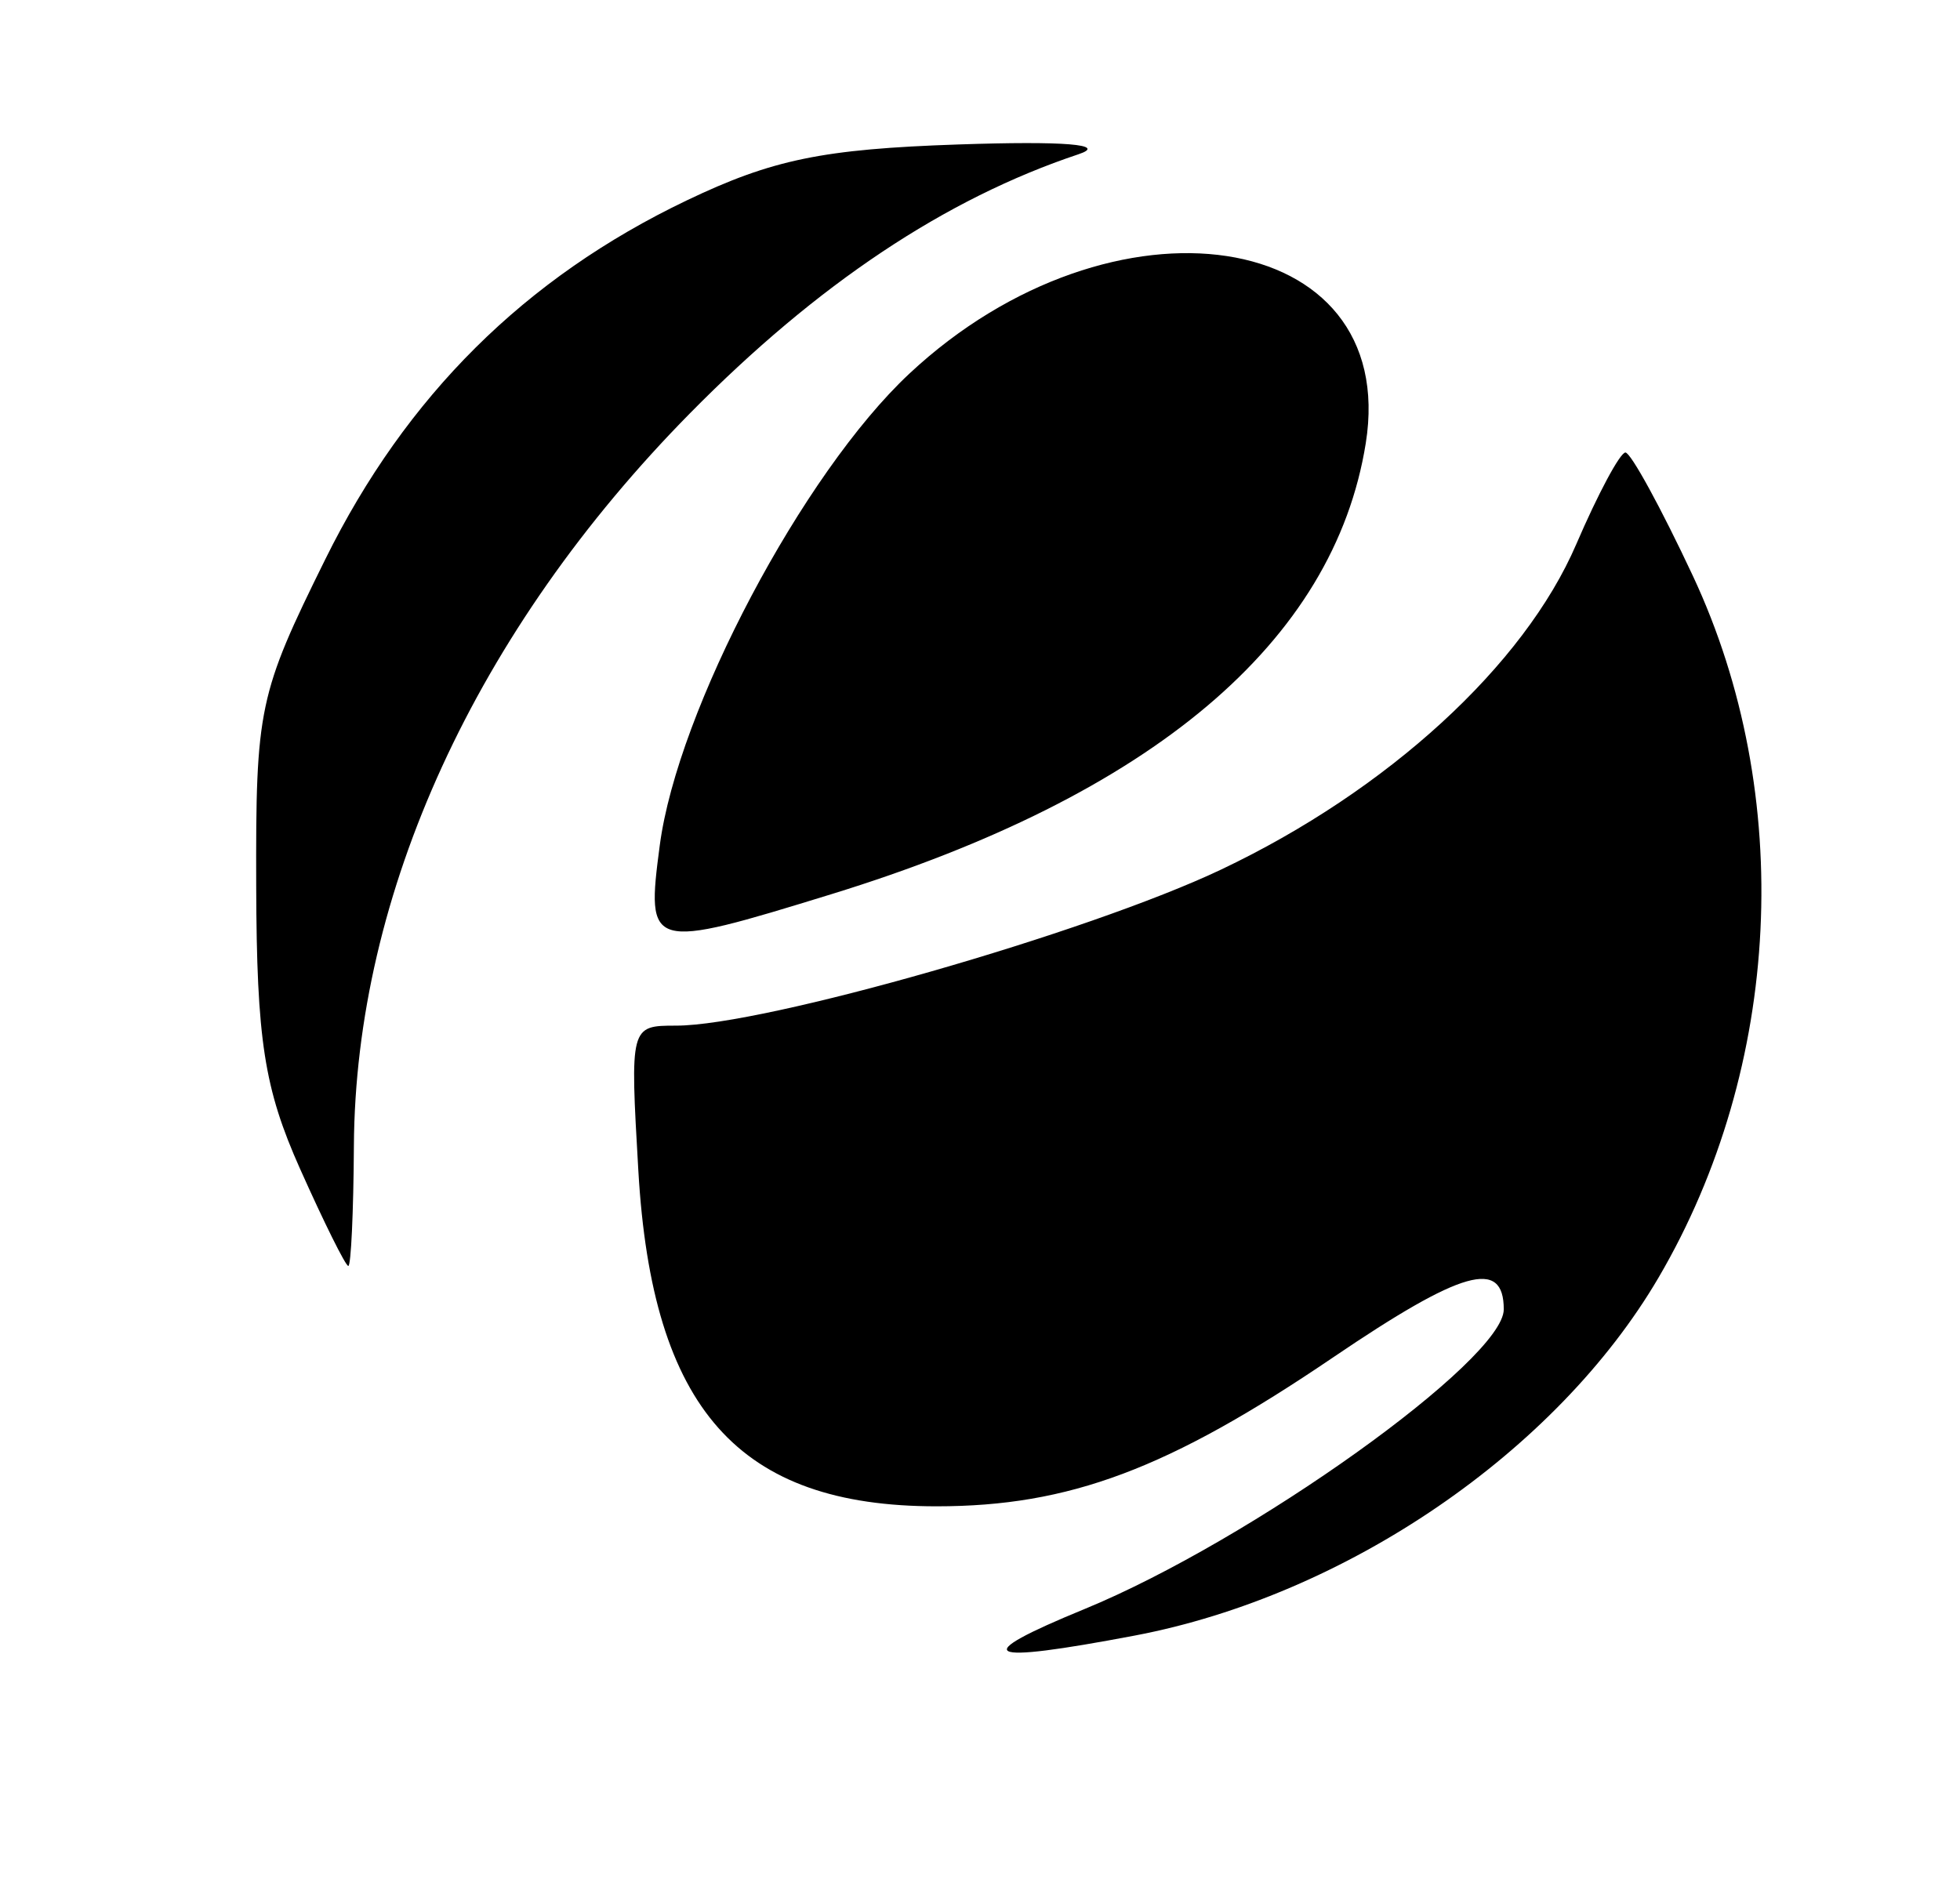
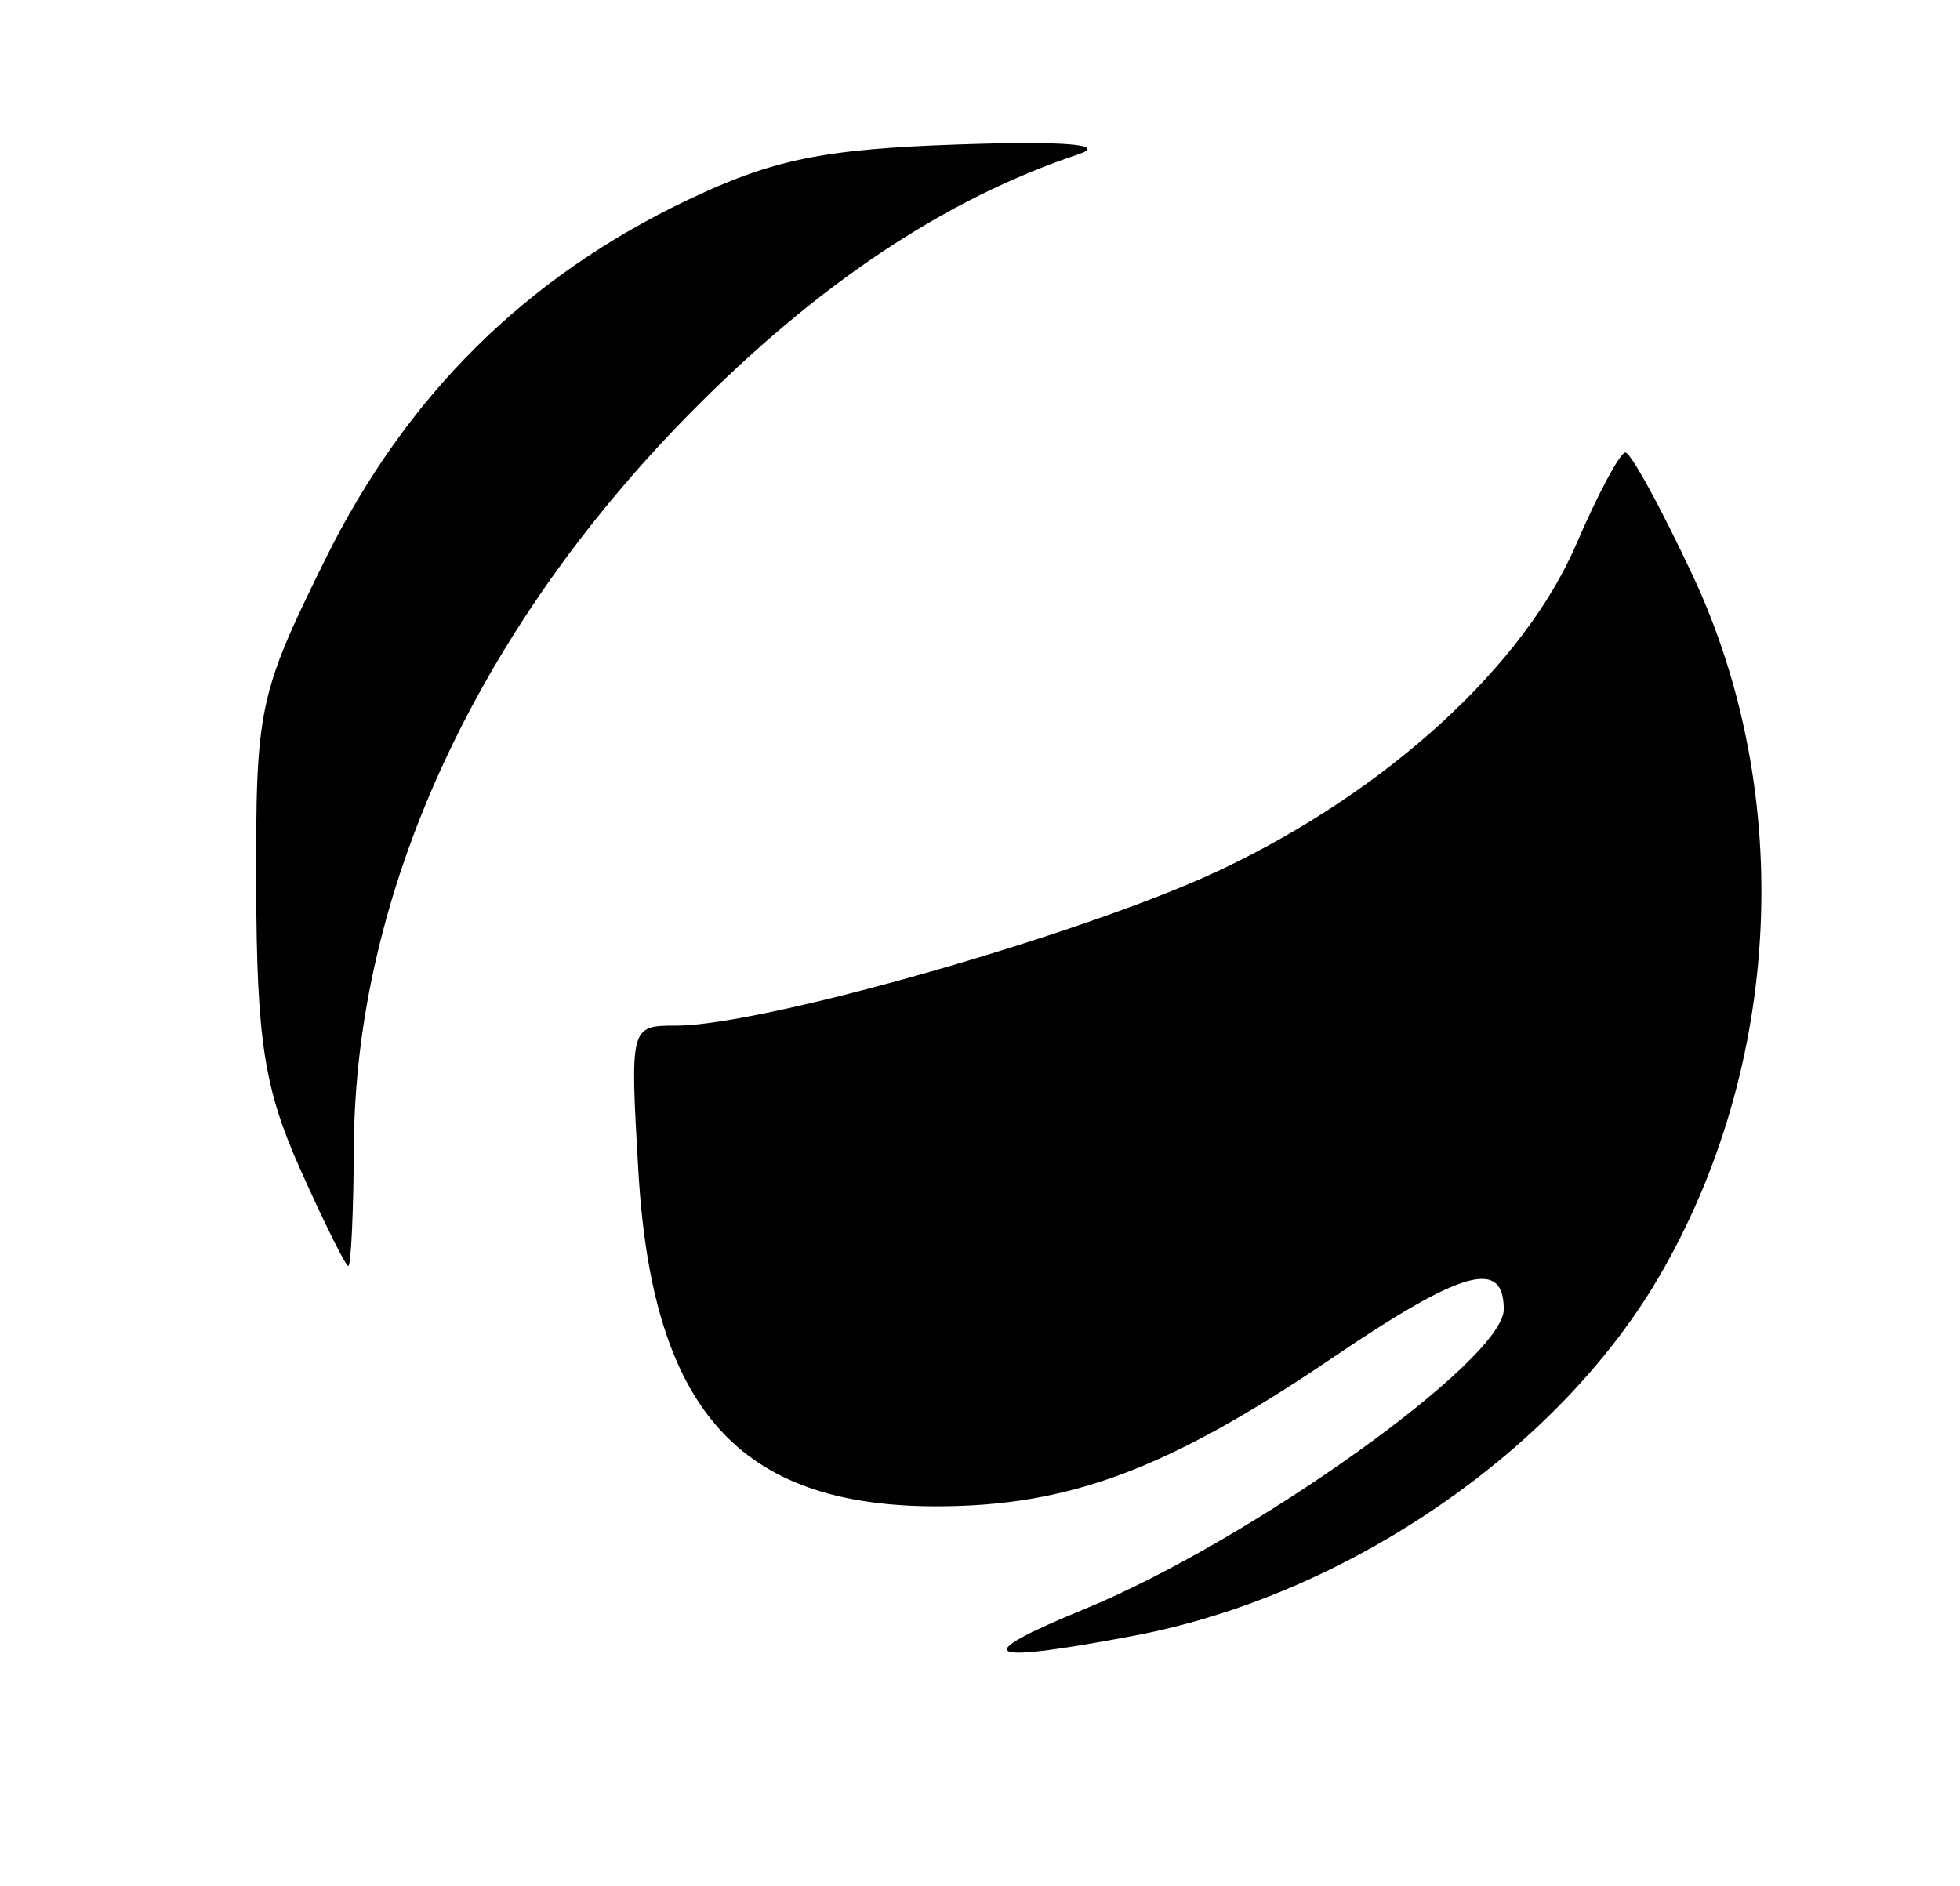
<svg xmlns="http://www.w3.org/2000/svg" xmlns:ns1="http://sodipodi.sourceforge.net/DTD/sodipodi-0.dtd" xmlns:ns2="http://www.inkscape.org/namespaces/inkscape" version="1.1" id="svg833" width="106" height="102" viewBox="0 0 106 102" ns1:docname="eygop_icon3.svg" ns2:version="1.0.2-2 (e86c870879, 2021-01-15)">
  <defs id="defs837" />
  <ns1:namedview pagecolor="#ffffff" bordercolor="#666666" borderopacity="1" objecttolerance="10" gridtolerance="10" guidetolerance="10" ns2:pageopacity="0" ns2:pageshadow="2" ns2:window-width="1920" ns2:window-height="1017" id="namedview835" showgrid="false" ns2:zoom="5.7331109" ns2:cx="82.682516" ns2:cy="63.80891" ns2:window-x="1912" ns2:window-y="-8" ns2:window-maximized="1" ns2:current-layer="g841" />
  <g ns2:groupmode="layer" ns2:label="Image" id="g841">
-     <path style="fill:#000000" d="m 58.659,87.031 c 9,-3.701 22.667,-13.472 22.667,-16.207 0,-2.772 -2.248,-2.138 -9.241,2.606 -8.897,6.037 -14.252,8.047 -21.435,8.047 -10.71,0 -15.381,-5.256 -16.127,-18.15 -0.453,-7.828 -0.447,-7.85 2.046,-7.85 4.746,0 22.262,-5.018 29.478,-8.445 9.003,-4.275 16.377,-11.033 19.199,-17.591 1.174,-2.73 2.371,-4.964 2.66,-4.964 0.289,0 1.93,3.003 3.648,6.673 5.543,11.845 4.823,26.558 -1.858,37.958 -5.514,9.408 -16.907,17.195 -28.33,19.361 -8.279,1.57 -9.04,1.166 -2.707,-1.438 z M 16.229,63.227 c -1.944,-4.356 -2.348,-6.962 -2.373,-15.302 -0.029,-9.635 0.126,-10.368 3.736,-17.672 4.369,-8.841 10.798,-15.225 19.542,-19.41 4.638,-2.219 7.36,-2.78 14.692,-3.029 5.75,-0.195 8.097,-0.003 6.5,0.53 C 51.128,10.747 44.202,15.365 37.315,22.355 25.734,34.108 19.218,48.317 19.139,61.99 c -0.021,3.568 -0.156,6.486 -0.302,6.486 -0.145,0 -1.319,-2.362 -2.608,-5.25 z m 19.452,-17.5 c 0.965,-7.317 7.743,-20.132 13.491,-25.509 11.01,-10.298 26.559,-7.933 24.691,3.756 -1.718,10.747 -11.547,19.045 -28.892,24.39 -9.9,3.051 -10.035,3.012 -9.29,-2.637 z" id="path845" />
+     <path style="fill:#000000" d="m 58.659,87.031 c 9,-3.701 22.667,-13.472 22.667,-16.207 0,-2.772 -2.248,-2.138 -9.241,2.606 -8.897,6.037 -14.252,8.047 -21.435,8.047 -10.71,0 -15.381,-5.256 -16.127,-18.15 -0.453,-7.828 -0.447,-7.85 2.046,-7.85 4.746,0 22.262,-5.018 29.478,-8.445 9.003,-4.275 16.377,-11.033 19.199,-17.591 1.174,-2.73 2.371,-4.964 2.66,-4.964 0.289,0 1.93,3.003 3.648,6.673 5.543,11.845 4.823,26.558 -1.858,37.958 -5.514,9.408 -16.907,17.195 -28.33,19.361 -8.279,1.57 -9.04,1.166 -2.707,-1.438 z M 16.229,63.227 c -1.944,-4.356 -2.348,-6.962 -2.373,-15.302 -0.029,-9.635 0.126,-10.368 3.736,-17.672 4.369,-8.841 10.798,-15.225 19.542,-19.41 4.638,-2.219 7.36,-2.78 14.692,-3.029 5.75,-0.195 8.097,-0.003 6.5,0.53 C 51.128,10.747 44.202,15.365 37.315,22.355 25.734,34.108 19.218,48.317 19.139,61.99 c -0.021,3.568 -0.156,6.486 -0.302,6.486 -0.145,0 -1.319,-2.362 -2.608,-5.25 z m 19.452,-17.5 z" id="path845" />
  </g>
</svg>